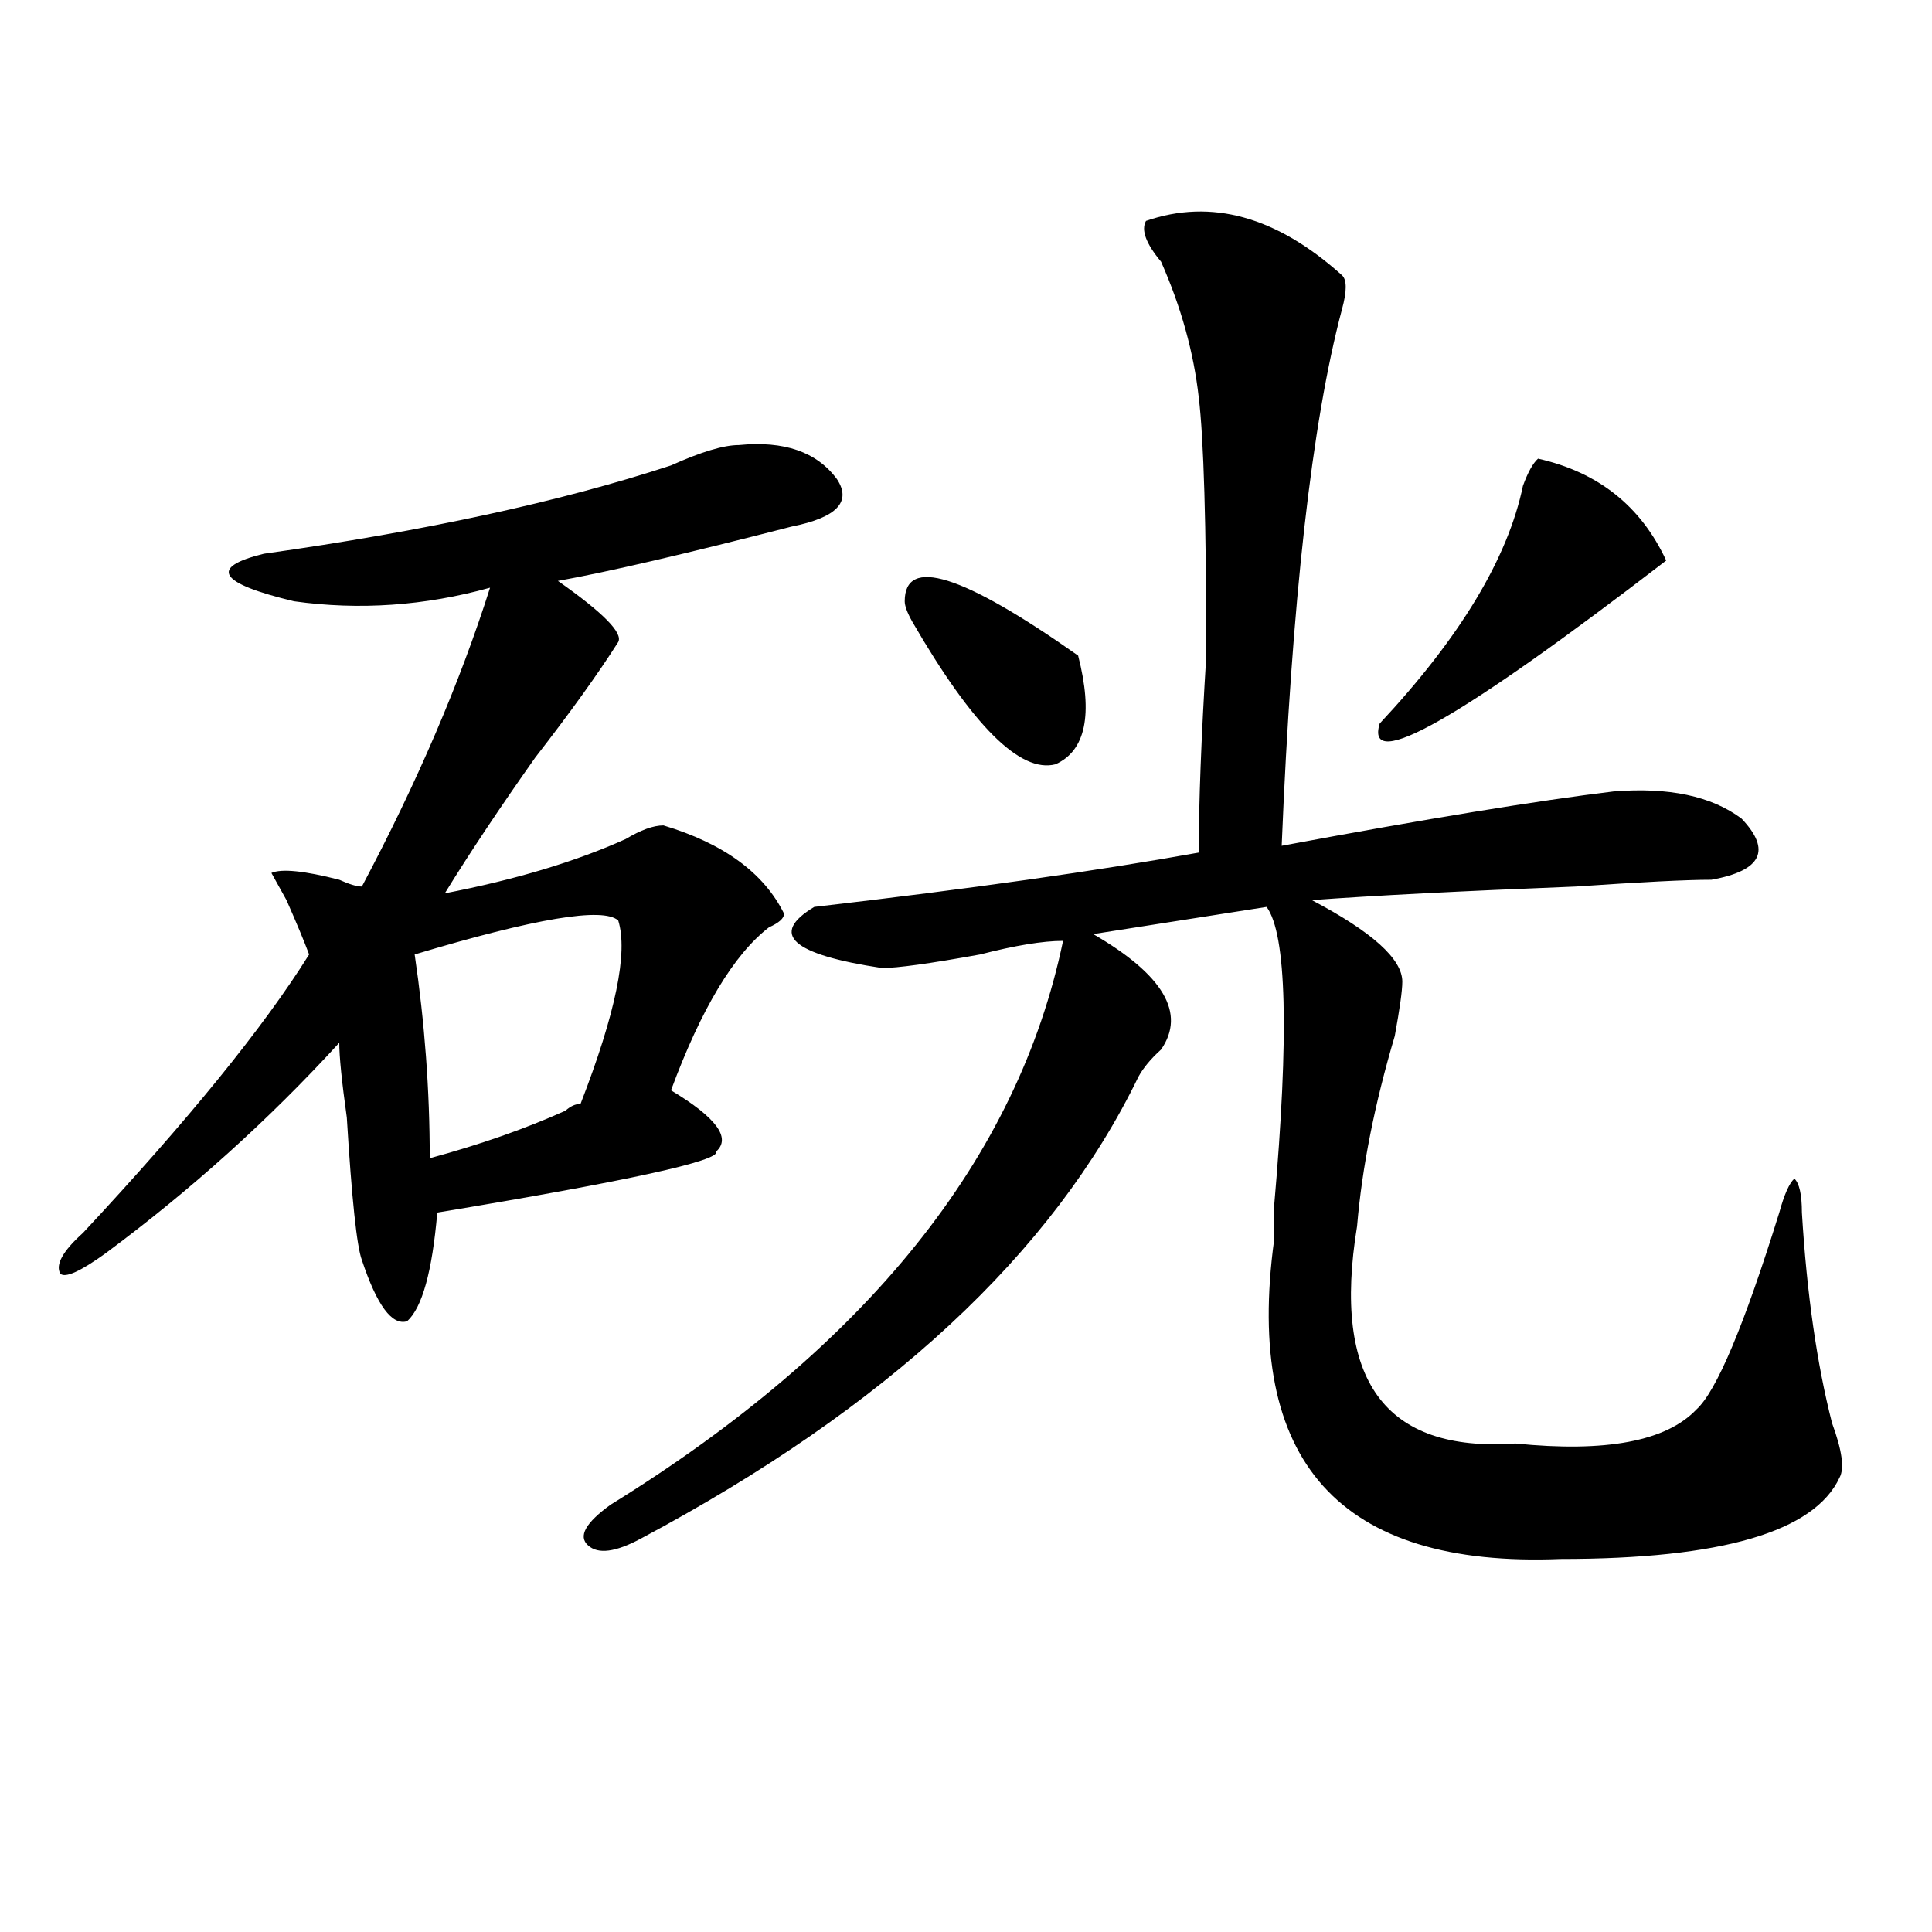
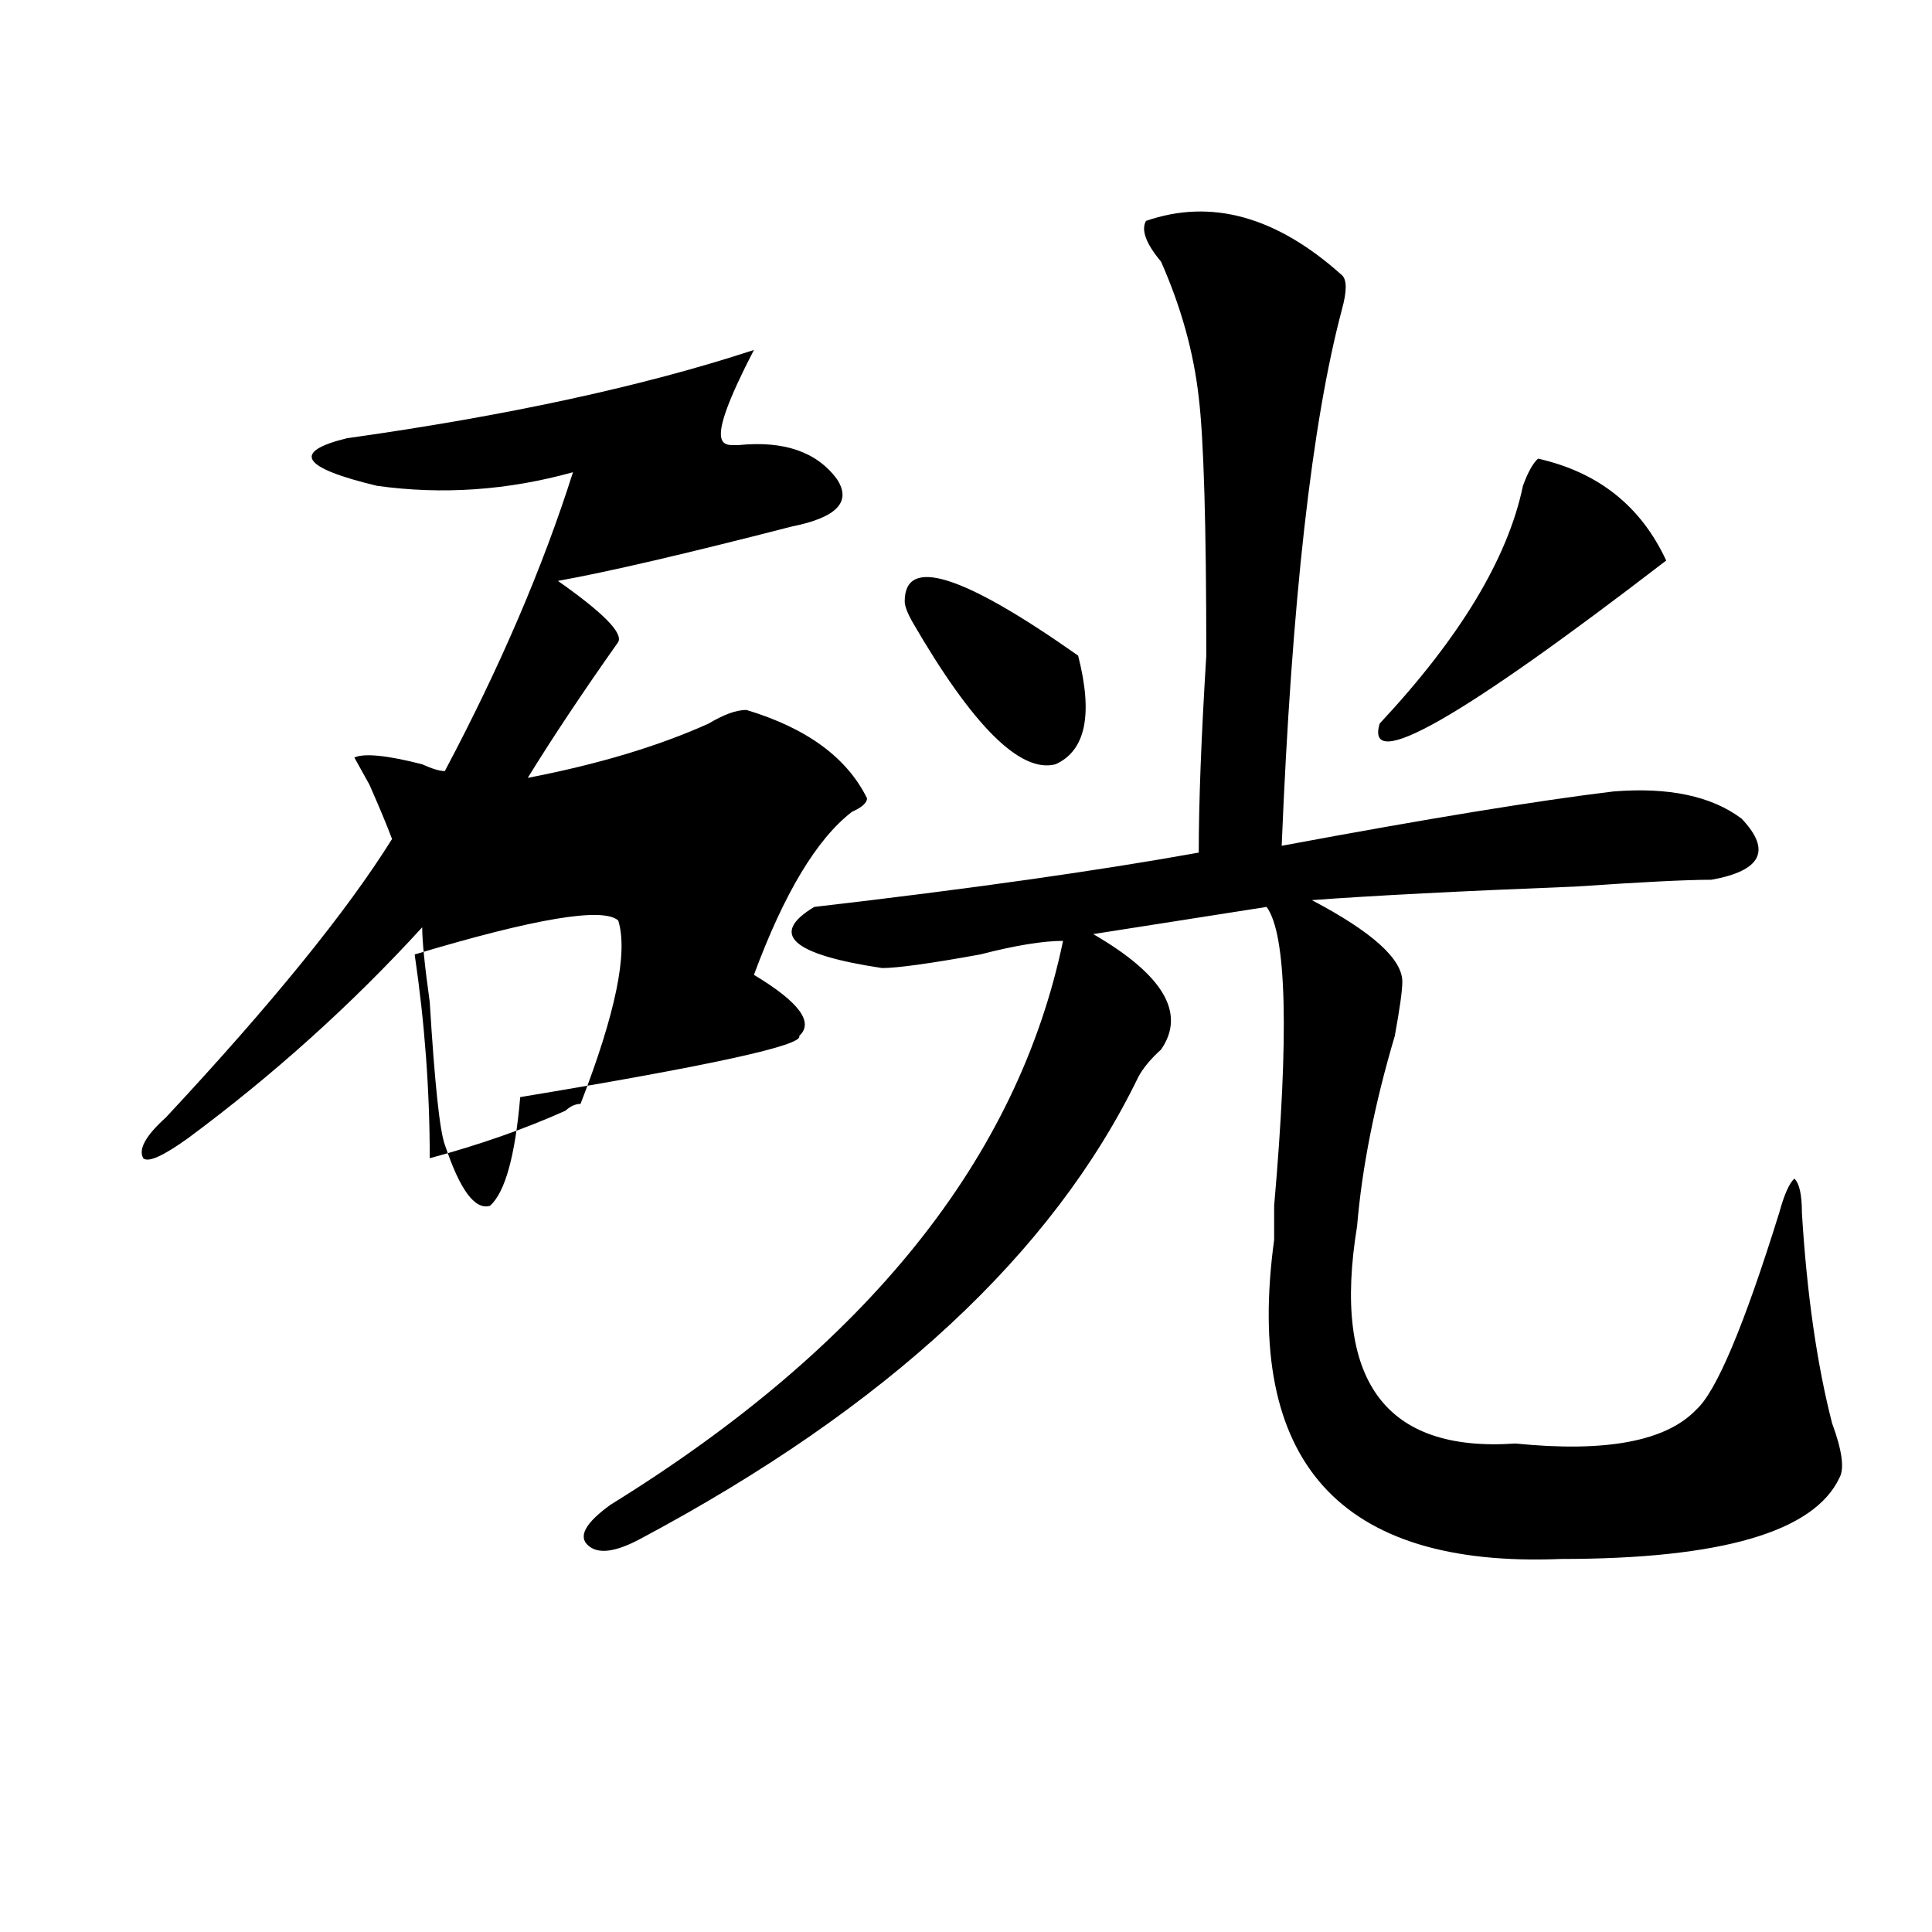
<svg xmlns="http://www.w3.org/2000/svg" version="1.1" id="图层_1" x="0px" y="0px" width="1000px" height="1000px" viewBox="0 0 1000 1000" enable-background="new 0 0 1000 1000" xml:space="preserve">
-   <path d="M382.43,230.359c23.414-2.308,40.304,3.516,50.73,17.578c7.805,11.755,0,19.94-23.414,24.609  c-54.633,14.063-94.998,23.456-120.973,28.125c23.414,16.425,33.78,26.972,31.219,31.641  c-10.427,16.425-24.756,36.364-42.926,59.766c-18.231,25.817-33.841,49.219-46.828,70.313c36.402-7.031,67.62-16.37,93.656-28.125  c7.805-4.669,14.268-7.031,19.512-7.031c31.219,9.394,52.011,24.609,62.438,45.703c0,2.362-2.622,4.724-7.805,7.031  c-18.231,14.063-35.121,42.188-50.73,84.375c23.414,14.063,31.219,24.609,23.414,31.641c2.561,4.724-45.548,15.271-144.387,31.641  c-2.622,30.487-7.805,49.219-15.609,56.25c-7.805,2.362-15.609-8.185-23.414-31.641c-2.622-7.031-5.244-31.641-7.805-73.828  c-2.622-18.731-3.902-31.641-3.902-38.672c-36.463,39.88-76.766,76.19-120.973,108.984c-13.049,9.394-20.853,12.909-23.414,10.547  c-2.622-4.669,1.281-11.7,11.707-21.094c54.633-58.558,93.656-106.622,117.07-144.141c-2.622-7.031-6.524-16.37-11.707-28.125  l-7.805-14.063c5.183-2.308,16.89-1.153,35.121,3.516c5.183,2.362,9.085,3.516,11.707,3.516  c28.597-53.888,50.73-105.469,66.34-154.688c-33.841,9.394-67.681,11.755-101.461,7.031c-39.023-9.339-44.267-17.578-15.609-24.609  c83.23-11.7,153.472-26.917,210.727-45.703C362.918,233.875,374.625,230.359,382.43,230.359z M319.993,476.453  c-7.805-7.031-42.926-1.153-105.363,17.578c5.183,35.156,7.805,70.313,7.805,105.469c25.975-7.031,49.389-15.216,70.242-24.609  c2.561-2.308,5.183-3.516,7.805-3.516C318.651,524.519,325.176,492.878,319.993,476.453z M593.157,114.344  c33.78-11.7,67.62-2.308,101.461,28.125c2.561,2.362,2.561,8.239,0,17.578c-15.609,58.612-26.036,151.172-31.219,277.734  c75.425-14.063,132.68-23.401,171.703-28.125c28.597-2.308,50.73,2.362,66.34,14.063c15.609,16.425,10.366,26.972-15.609,31.641  c-13.049,0-36.463,1.208-70.242,3.516c-59.877,2.362-105.363,4.724-136.582,7.031c31.219,16.425,46.828,30.487,46.828,42.188  c0,4.724-1.342,14.063-3.902,28.125c-10.427,35.156-16.951,68.005-19.512,98.438c-13.049,79.706,14.268,117.224,81.949,112.5  c46.828,4.724,78.047-1.153,93.656-17.578c10.365-9.339,24.695-43.341,42.926-101.953c2.561-9.339,5.183-15.216,7.805-17.578  c2.561,2.362,3.902,8.239,3.902,17.578c2.561,42.188,7.805,78.552,15.609,108.984c5.183,14.063,6.463,23.456,3.902,28.125  c-13.048,28.125-61.157,42.188-144.387,42.188c-114.51,4.669-163.898-50.372-148.289-165.234c0-4.669,0-10.547,0-17.578  c7.805-89.044,6.463-140.625-3.902-154.688l-89.754,14.063c36.402,21.094,48.109,41.034,35.121,59.766  c-5.244,4.724-9.146,9.394-11.707,14.063C544.987,648.719,459.135,728.425,331.7,796.375c-13.049,7.031-22.134,8.239-27.316,3.516  c-5.244-4.669-1.342-11.7,11.707-21.094C448.77,696.784,526.817,599.5,550.231,487c-10.427,0-24.756,2.362-42.926,7.031  c-26.036,4.724-42.926,7.031-50.73,7.031c-46.828-7.031-58.535-17.578-35.121-31.641c80.608-9.339,146.948-18.731,199.02-28.125  c0-25.763,1.281-59.766,3.902-101.953c0-67.95-1.342-112.5-3.902-133.594c-2.622-23.401-9.146-46.856-19.512-70.313  C593.157,126.099,590.535,119.067,593.157,114.344z M468.282,311.219c0-23.401,29.877-14.063,89.754,28.125  c7.805,30.487,3.902,49.219-11.707,56.25c-18.231,4.724-42.926-19.886-74.145-73.828  C469.562,317.097,468.282,313.581,468.282,311.219z M796.079,237.391c31.219,7.031,53.291,24.609,66.34,52.734  C755.714,372.192,706.325,400.317,714.129,374.5c41.584-44.495,66.34-85.528,74.145-123.047  C790.835,244.422,793.457,239.753,796.079,237.391z" />
+   <path d="M382.43,230.359c23.414-2.308,40.304,3.516,50.73,17.578c7.805,11.755,0,19.94-23.414,24.609  c-54.633,14.063-94.998,23.456-120.973,28.125c23.414,16.425,33.78,26.972,31.219,31.641  c-18.231,25.817-33.841,49.219-46.828,70.313c36.402-7.031,67.62-16.37,93.656-28.125  c7.805-4.669,14.268-7.031,19.512-7.031c31.219,9.394,52.011,24.609,62.438,45.703c0,2.362-2.622,4.724-7.805,7.031  c-18.231,14.063-35.121,42.188-50.73,84.375c23.414,14.063,31.219,24.609,23.414,31.641c2.561,4.724-45.548,15.271-144.387,31.641  c-2.622,30.487-7.805,49.219-15.609,56.25c-7.805,2.362-15.609-8.185-23.414-31.641c-2.622-7.031-5.244-31.641-7.805-73.828  c-2.622-18.731-3.902-31.641-3.902-38.672c-36.463,39.88-76.766,76.19-120.973,108.984c-13.049,9.394-20.853,12.909-23.414,10.547  c-2.622-4.669,1.281-11.7,11.707-21.094c54.633-58.558,93.656-106.622,117.07-144.141c-2.622-7.031-6.524-16.37-11.707-28.125  l-7.805-14.063c5.183-2.308,16.89-1.153,35.121,3.516c5.183,2.362,9.085,3.516,11.707,3.516  c28.597-53.888,50.73-105.469,66.34-154.688c-33.841,9.394-67.681,11.755-101.461,7.031c-39.023-9.339-44.267-17.578-15.609-24.609  c83.23-11.7,153.472-26.917,210.727-45.703C362.918,233.875,374.625,230.359,382.43,230.359z M319.993,476.453  c-7.805-7.031-42.926-1.153-105.363,17.578c5.183,35.156,7.805,70.313,7.805,105.469c25.975-7.031,49.389-15.216,70.242-24.609  c2.561-2.308,5.183-3.516,7.805-3.516C318.651,524.519,325.176,492.878,319.993,476.453z M593.157,114.344  c33.78-11.7,67.62-2.308,101.461,28.125c2.561,2.362,2.561,8.239,0,17.578c-15.609,58.612-26.036,151.172-31.219,277.734  c75.425-14.063,132.68-23.401,171.703-28.125c28.597-2.308,50.73,2.362,66.34,14.063c15.609,16.425,10.366,26.972-15.609,31.641  c-13.049,0-36.463,1.208-70.242,3.516c-59.877,2.362-105.363,4.724-136.582,7.031c31.219,16.425,46.828,30.487,46.828,42.188  c0,4.724-1.342,14.063-3.902,28.125c-10.427,35.156-16.951,68.005-19.512,98.438c-13.049,79.706,14.268,117.224,81.949,112.5  c46.828,4.724,78.047-1.153,93.656-17.578c10.365-9.339,24.695-43.341,42.926-101.953c2.561-9.339,5.183-15.216,7.805-17.578  c2.561,2.362,3.902,8.239,3.902,17.578c2.561,42.188,7.805,78.552,15.609,108.984c5.183,14.063,6.463,23.456,3.902,28.125  c-13.048,28.125-61.157,42.188-144.387,42.188c-114.51,4.669-163.898-50.372-148.289-165.234c0-4.669,0-10.547,0-17.578  c7.805-89.044,6.463-140.625-3.902-154.688l-89.754,14.063c36.402,21.094,48.109,41.034,35.121,59.766  c-5.244,4.724-9.146,9.394-11.707,14.063C544.987,648.719,459.135,728.425,331.7,796.375c-13.049,7.031-22.134,8.239-27.316,3.516  c-5.244-4.669-1.342-11.7,11.707-21.094C448.77,696.784,526.817,599.5,550.231,487c-10.427,0-24.756,2.362-42.926,7.031  c-26.036,4.724-42.926,7.031-50.73,7.031c-46.828-7.031-58.535-17.578-35.121-31.641c80.608-9.339,146.948-18.731,199.02-28.125  c0-25.763,1.281-59.766,3.902-101.953c0-67.95-1.342-112.5-3.902-133.594c-2.622-23.401-9.146-46.856-19.512-70.313  C593.157,126.099,590.535,119.067,593.157,114.344z M468.282,311.219c0-23.401,29.877-14.063,89.754,28.125  c7.805,30.487,3.902,49.219-11.707,56.25c-18.231,4.724-42.926-19.886-74.145-73.828  C469.562,317.097,468.282,313.581,468.282,311.219z M796.079,237.391c31.219,7.031,53.291,24.609,66.34,52.734  C755.714,372.192,706.325,400.317,714.129,374.5c41.584-44.495,66.34-85.528,74.145-123.047  C790.835,244.422,793.457,239.753,796.079,237.391z" />
</svg>